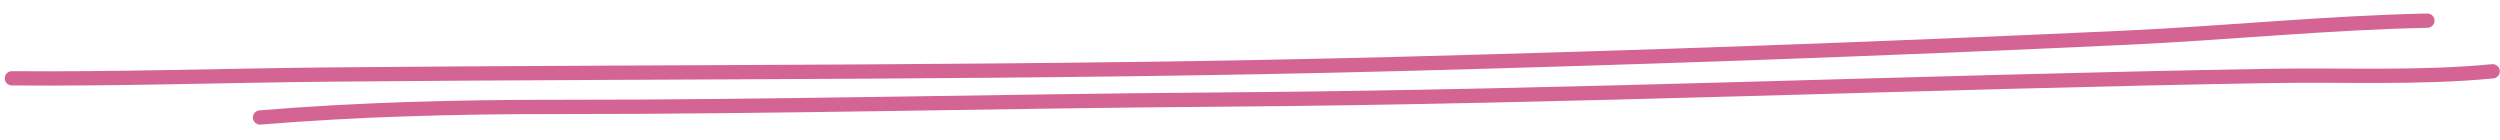
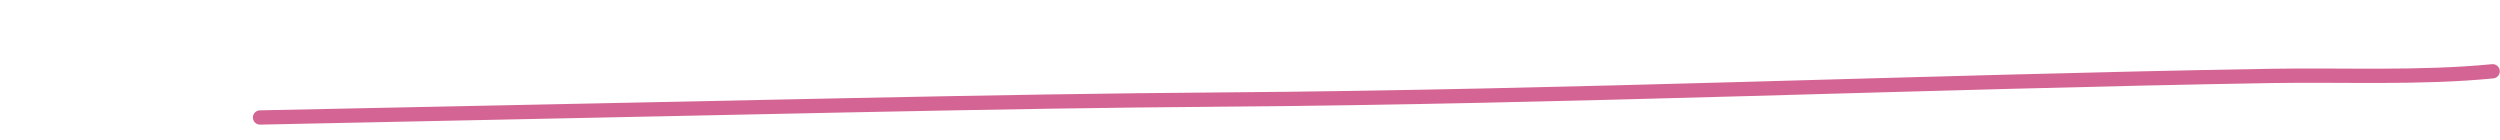
<svg xmlns="http://www.w3.org/2000/svg" width="394" height="22" viewBox="0 0 394 22" fill="none">
-   <path d="M1.873 12.342C18.644 12.486 35.514 11.898 52.282 11.745C108.084 11.233 164.178 11.553 219.965 10.092C258.365 9.086 296.844 7.72 335.213 5.934C351.129 5.193 366.627 3.591 382.558 3.253" stroke="#D46493" stroke-width="2.25" stroke-linecap="round" />
-   <path d="M40.98 18.514C56.262 17.253 71.937 16.844 87.286 16.852C122.514 16.872 156.988 15.949 192.217 15.692C247.491 15.288 302.618 12.901 357.864 11.965C369.401 11.769 381.347 12.357 392.845 11.235" stroke="#D46493" stroke-width="2.25" stroke-linecap="round" />
+   <path d="M40.98 18.514C122.514 16.872 156.988 15.949 192.217 15.692C247.491 15.288 302.618 12.901 357.864 11.965C369.401 11.769 381.347 12.357 392.845 11.235" stroke="#D46493" stroke-width="2.25" stroke-linecap="round" />
</svg>